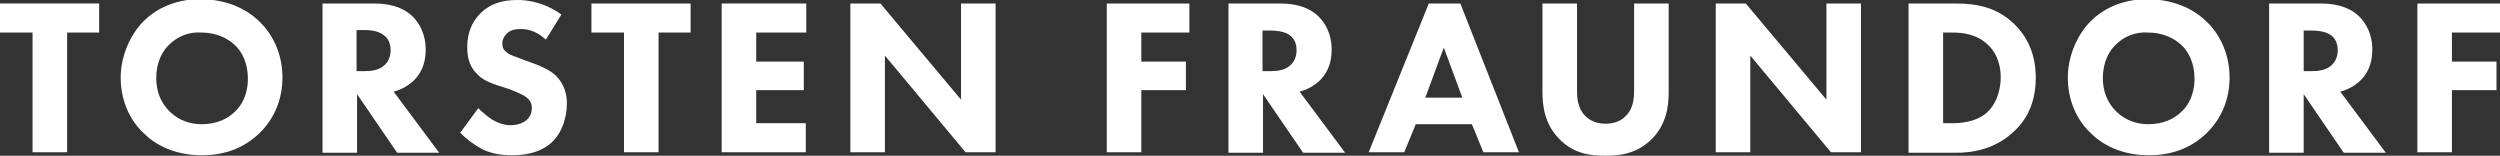
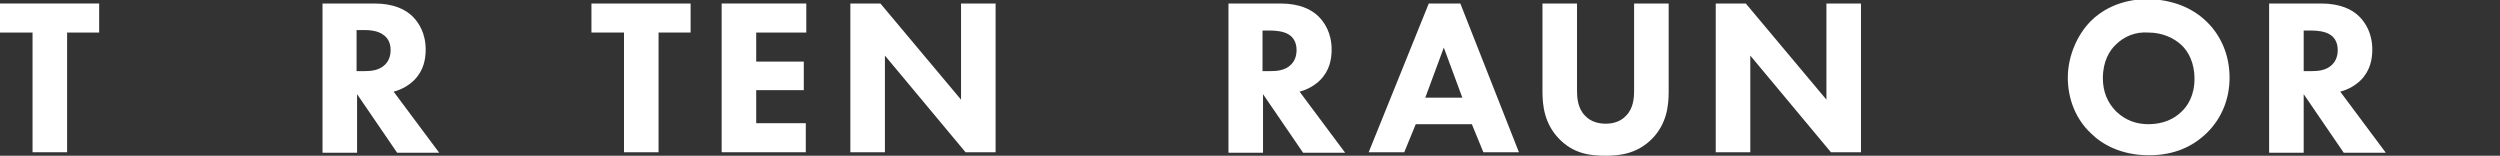
<svg xmlns="http://www.w3.org/2000/svg" version="1.1" id="Ebene_1" x="0px" y="0px" viewBox="0 0 499.2 31.1" style="enable-background:new 0 0 499.2 31.1;" xml:space="preserve">
  <rect x="0" y="0" width="499.2" height="31.1" fill="#333333" stroke="none" />
  <style type="text/css">
	.st0{fill:#FFFFFF;}
</style>
  <g>
    <path class="st0" d="M13.4,6.5v23.9H6.5V6.5H0V0.7h19.8v5.8H13.4z" />
-     <path class="st0" d="M51.8,4.3c2.8,2.7,4.6,6.6,4.6,11.2c0,4-1.4,8-4.6,11.1c-2.8,2.7-6.5,4.4-11.5,4.4c-5.6,0-9.4-2.2-11.6-4.4   c-2.9-2.7-4.6-6.7-4.6-11.1c0-4.3,1.9-8.6,4.6-11.3c2-2,5.7-4.4,11.6-4.4C45,0,48.8,1.4,51.8,4.3z M33.8,8.9   c-1.3,1.2-2.6,3.4-2.6,6.7c0,2.7,0.9,4.9,2.7,6.7c1.9,1.8,4.1,2.5,6.4,2.5c3,0,5.2-1.1,6.6-2.5c1.2-1.1,2.6-3.2,2.6-6.6   c0-3.1-1.2-5.4-2.6-6.7c-1.5-1.4-3.8-2.5-6.6-2.5C37.7,6.3,35.4,7.3,33.8,8.9z" />
    <path class="st0" d="M74.8,0.7c3.8,0,6.2,1.2,7.6,2.6C83.6,4.5,85,6.6,85,9.9c0,1.9-0.4,4.2-2.3,6.1c-1,1-2.5,1.9-4.1,2.3l9.1,12.2   h-8.4l-8-11.7v11.7h-6.9V0.7H74.8z M71.2,14.2h1.6c1.2,0,2.9-0.1,4.1-1.3c0.5-0.5,1.1-1.4,1.1-2.9c0-1.7-0.8-2.6-1.4-3   C75.5,6.1,73.7,6,72.8,6h-1.6V14.2z" />
-     <path class="st0" d="M109,7.9c-2.2-2-4.1-2.1-5-2.1c-0.9,0-2.1,0.1-2.9,1c-0.4,0.4-0.8,1.1-0.8,1.9c0,0.7,0.2,1.2,0.7,1.6   c0.7,0.7,1.7,0.9,3.7,1.7l2.2,0.8c1.3,0.5,2.9,1.2,4.1,2.3c1.7,1.7,2.2,3.8,2.2,5.5c0,3.1-1.1,5.8-2.6,7.4c-2.6,2.8-6.5,3-8.4,3   c-2.1,0-4-0.3-5.9-1.2c-1.5-0.8-3.3-2.1-4.4-3.3l3.6-4.9c0.8,0.8,2,1.8,2.8,2.3c1.2,0.7,2.4,1.1,3.7,1.1c0.9,0,2.1-0.2,3.1-1   c0.6-0.5,1.1-1.3,1.1-2.4c0-1-0.4-1.6-1-2.1c-0.8-0.7-2.6-1.3-3.5-1.7l-2.5-0.8c-1.4-0.5-3-1.1-4.1-2.4c-1.6-1.6-1.8-3.7-1.8-5.2   c0-2.6,0.8-4.9,2.6-6.7C98,0.6,100.5,0,103.3,0c2,0,5.3,0.4,8.8,2.9L109,7.9z" />
    <path class="st0" d="M131.5,6.5v23.9h-6.9V6.5h-6.5V0.7h19.8v5.8H131.5z" />
    <path class="st0" d="M161,6.5H151v5.8h9.5V18H151v6.6h9.9v5.8h-16.8V0.7H161V6.5z" />
    <path class="st0" d="M169.8,30.4V0.7h6l16.1,19.2V0.7h6.9v29.7h-6l-16.1-19.3v19.3H169.8z" />
-     <path class="st0" d="M237.5,6.5h-9.6v5.8h8.9V18h-8.9v12.4H221V0.7h16.5V6.5z" />
    <path class="st0" d="M255.7,0.7c3.8,0,6.2,1.2,7.6,2.6c1.2,1.2,2.6,3.3,2.6,6.6c0,1.9-0.4,4.2-2.3,6.1c-1,1-2.5,1.9-4.1,2.3   l9.1,12.2h-8.4l-8-11.7v11.7h-6.9V0.7H255.7z M252.1,14.2h1.6c1.2,0,2.9-0.1,4.1-1.3c0.5-0.5,1.1-1.4,1.1-2.9c0-1.7-0.8-2.6-1.4-3   c-1.1-0.8-2.9-0.9-3.8-0.9h-1.6V14.2z" />
    <path class="st0" d="M293.9,24.8h-11.2l-2.3,5.6h-7.1l12-29.7h6.3l11.7,29.7h-7.1L293.9,24.8z M292,19.5l-3.7-10l-3.7,10H292z" />
    <path class="st0" d="M333.2,18.3c0,2.9-0.4,6.4-3.3,9.4c-2.9,2.9-6.2,3.4-9.3,3.4c-3.1,0-6.4-0.4-9.3-3.4c-2.9-3-3.3-6.6-3.3-9.4   V0.7h6.9v17.4c0,1.3,0.1,3.5,1.6,5c1.2,1.3,2.9,1.6,4.1,1.6c1.3,0,2.9-0.3,4.1-1.6c1.5-1.5,1.6-3.7,1.6-5V0.7h6.9V18.3z" />
    <path class="st0" d="M342.6,30.4V0.7h6l16.1,19.2V0.7h6.9v29.7h-6l-16.1-19.3v19.3H342.6z" />
-     <path class="st0" d="M390.5,0.7c3.9,0,8.1,0.6,11.7,4.1c2.6,2.5,4.3,6,4.3,10.7c0,4.7-1.6,8.1-4.1,10.5c-4.1,4.1-9.2,4.5-11.7,4.5   h-9.6V0.7H390.5z M388,24.6h1.8c1.4,0,4.5-0.1,6.8-2c1.6-1.3,2.9-3.9,2.9-7.2c0-3.2-1.3-5.3-2.5-6.4c-2.2-2.2-5.1-2.5-7.2-2.5H388   V24.6z" />
    <path class="st0" d="M440.6,4.3c2.8,2.7,4.6,6.6,4.6,11.2c0,4-1.4,8-4.6,11.1c-2.8,2.7-6.5,4.4-11.5,4.4c-5.6,0-9.4-2.2-11.6-4.4   c-2.9-2.7-4.6-6.7-4.6-11.1c0-4.3,1.9-8.6,4.6-11.3c2-2,5.7-4.4,11.6-4.4C433.7,0,437.6,1.4,440.6,4.3z M422.5,8.9   c-1.3,1.2-2.6,3.4-2.6,6.7c0,2.7,0.9,4.9,2.7,6.7c1.9,1.8,4.1,2.5,6.4,2.5c3,0,5.2-1.1,6.6-2.5c1.2-1.1,2.6-3.2,2.6-6.6   c0-3.1-1.2-5.4-2.6-6.7c-1.5-1.4-3.8-2.5-6.6-2.5C426.4,6.3,424.1,7.3,422.5,8.9z" />
    <path class="st0" d="M463.5,0.7c3.8,0,6.2,1.2,7.6,2.6c1.2,1.2,2.6,3.3,2.6,6.6c0,1.9-0.4,4.2-2.3,6.1c-1,1-2.5,1.9-4.1,2.3   l9.1,12.2H468l-8-11.7v11.7h-6.9V0.7H463.5z M460,14.2h1.6c1.2,0,2.9-0.1,4.1-1.3c0.5-0.5,1.1-1.4,1.1-2.9c0-1.7-0.8-2.6-1.4-3   c-1.1-0.8-2.9-0.9-3.8-0.9H460V14.2z" />
-     <path class="st0" d="M499.2,6.5h-9.6v5.8h8.9V18h-8.9v12.4h-6.9V0.7h16.5V6.5z" />
  </g>
</svg>